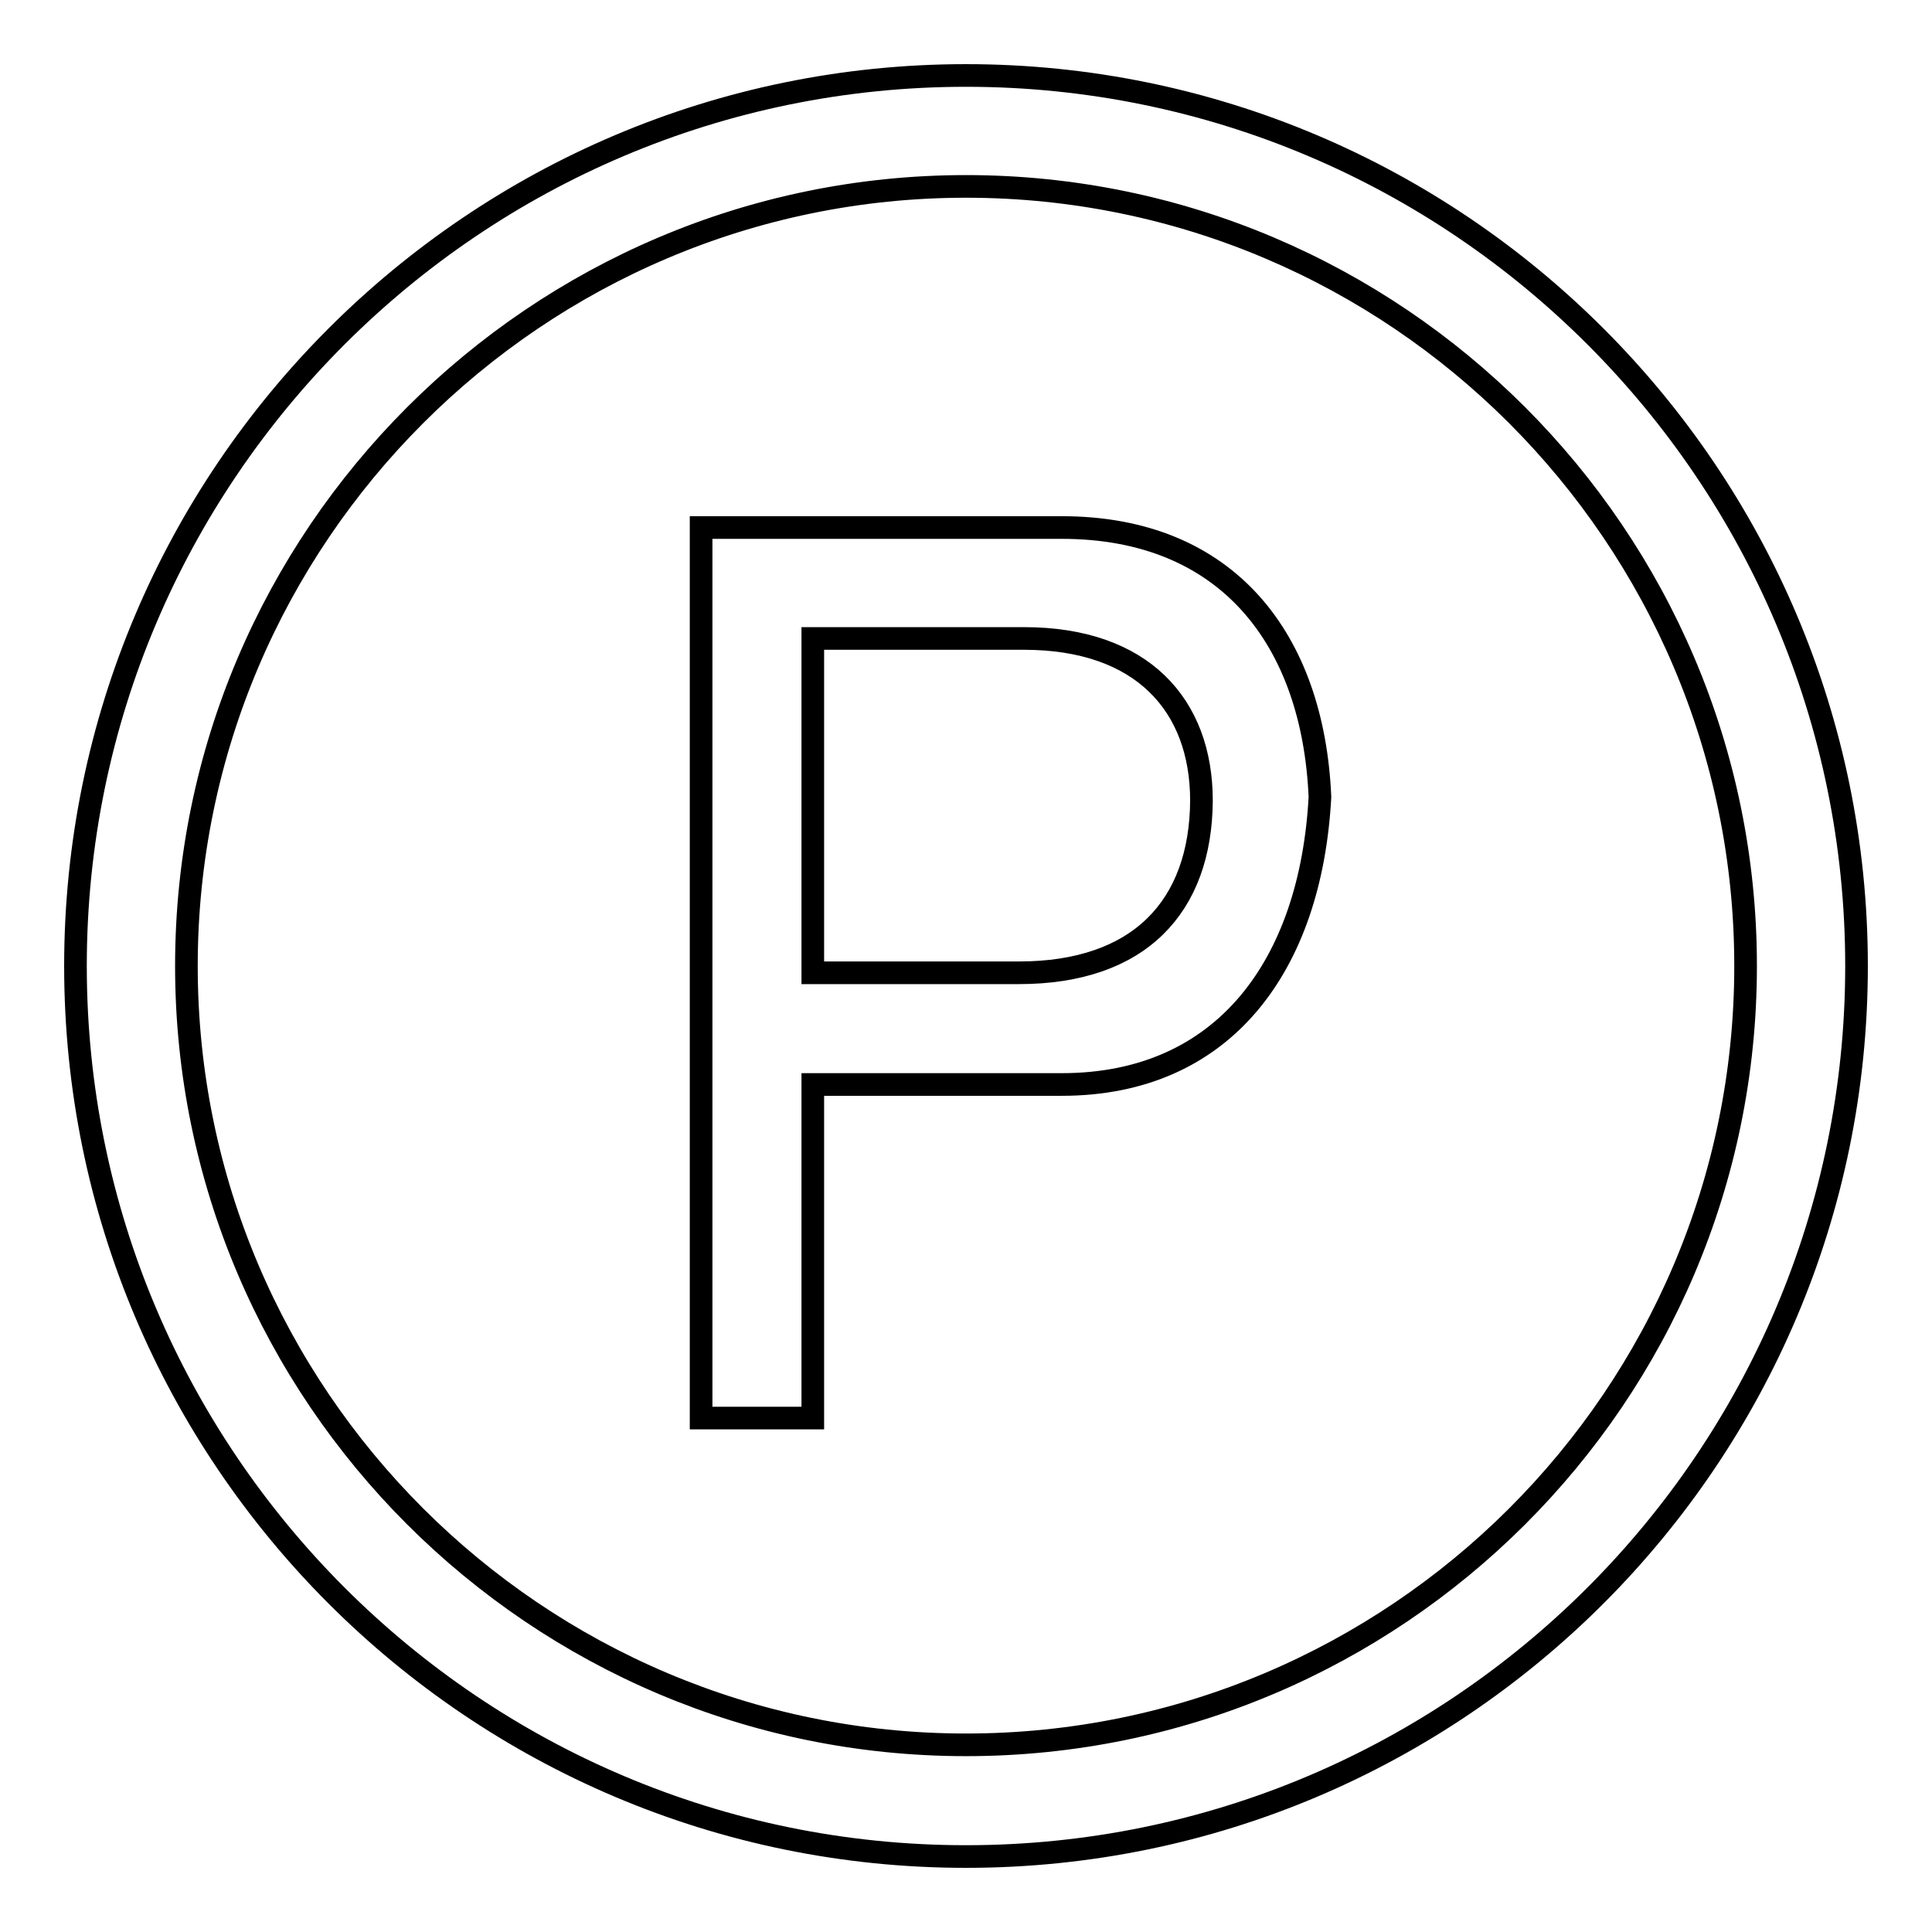
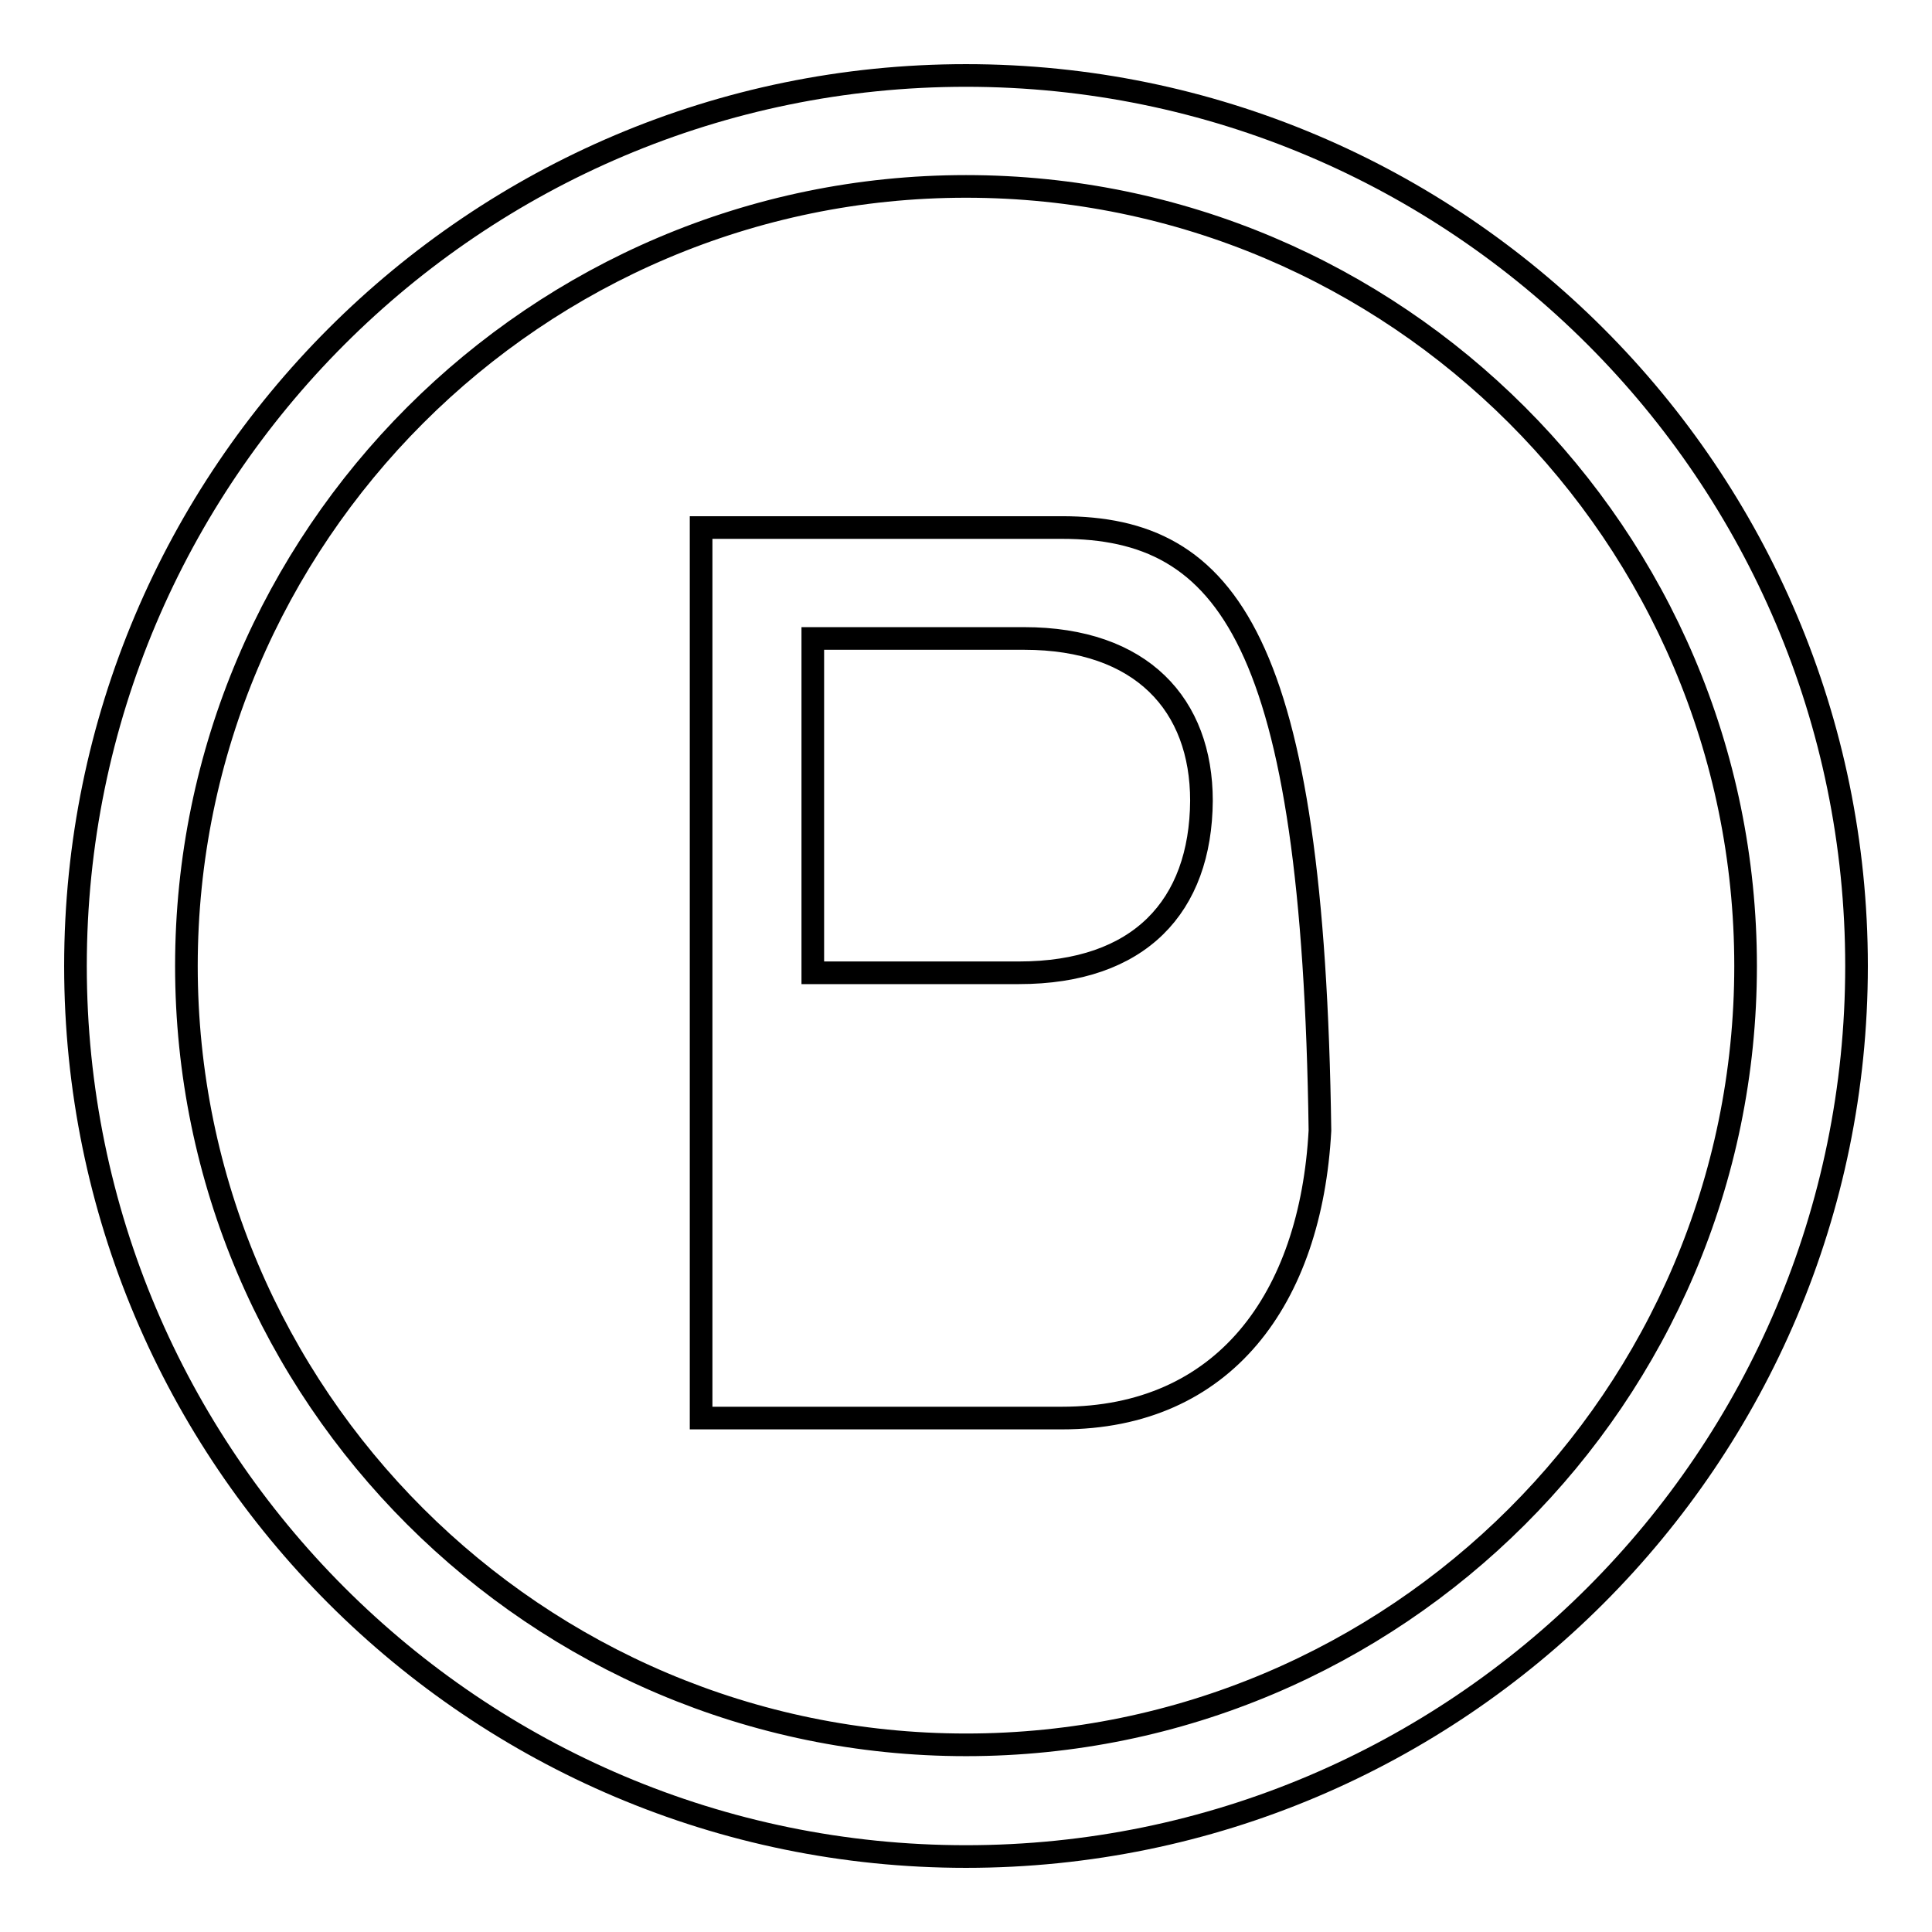
<svg xmlns="http://www.w3.org/2000/svg" version="1.1" x="0px" y="0px" viewBox="0 0 256 256" enable-background="new 0 0 256 256" xml:space="preserve">
  <g>
-     <path stroke-width="3" fill-opacity="0" stroke="#000000" d="M128,10C62.9,10,10,62.9,10,128c0,65.1,52.9,118,118,118c65.1,0,118-52.9,118-118C246,62.9,193.1,10,128,10 z M128,231.2c-56.9,0-103.3-46.3-103.3-103.2S71.1,24.7,128,24.7c56.9,0,103.3,46.3,103.3,103.3S184.9,231.2,128,231.2z  M140.7,69.9H92.9v118h14.8v-44.2h33c21.5,0,33-15.8,34.2-38.1C174,84.8,162.7,69.9,140.7,69.9z M135,128.9h-27.3V84.6h28 c15.6,0,23.5,8.8,23.5,21.5C159.1,120.1,151,128.9,135,128.9z" />
+     <path stroke-width="3" fill-opacity="0" stroke="#000000" d="M128,10C62.9,10,10,62.9,10,128c0,65.1,52.9,118,118,118c65.1,0,118-52.9,118-118C246,62.9,193.1,10,128,10 z M128,231.2c-56.9,0-103.3-46.3-103.3-103.2S71.1,24.7,128,24.7c56.9,0,103.3,46.3,103.3,103.3S184.9,231.2,128,231.2z  M140.7,69.9H92.9v118h14.8h33c21.5,0,33-15.8,34.2-38.1C174,84.8,162.7,69.9,140.7,69.9z M135,128.9h-27.3V84.6h28 c15.6,0,23.5,8.8,23.5,21.5C159.1,120.1,151,128.9,135,128.9z" />
  </g>
</svg>